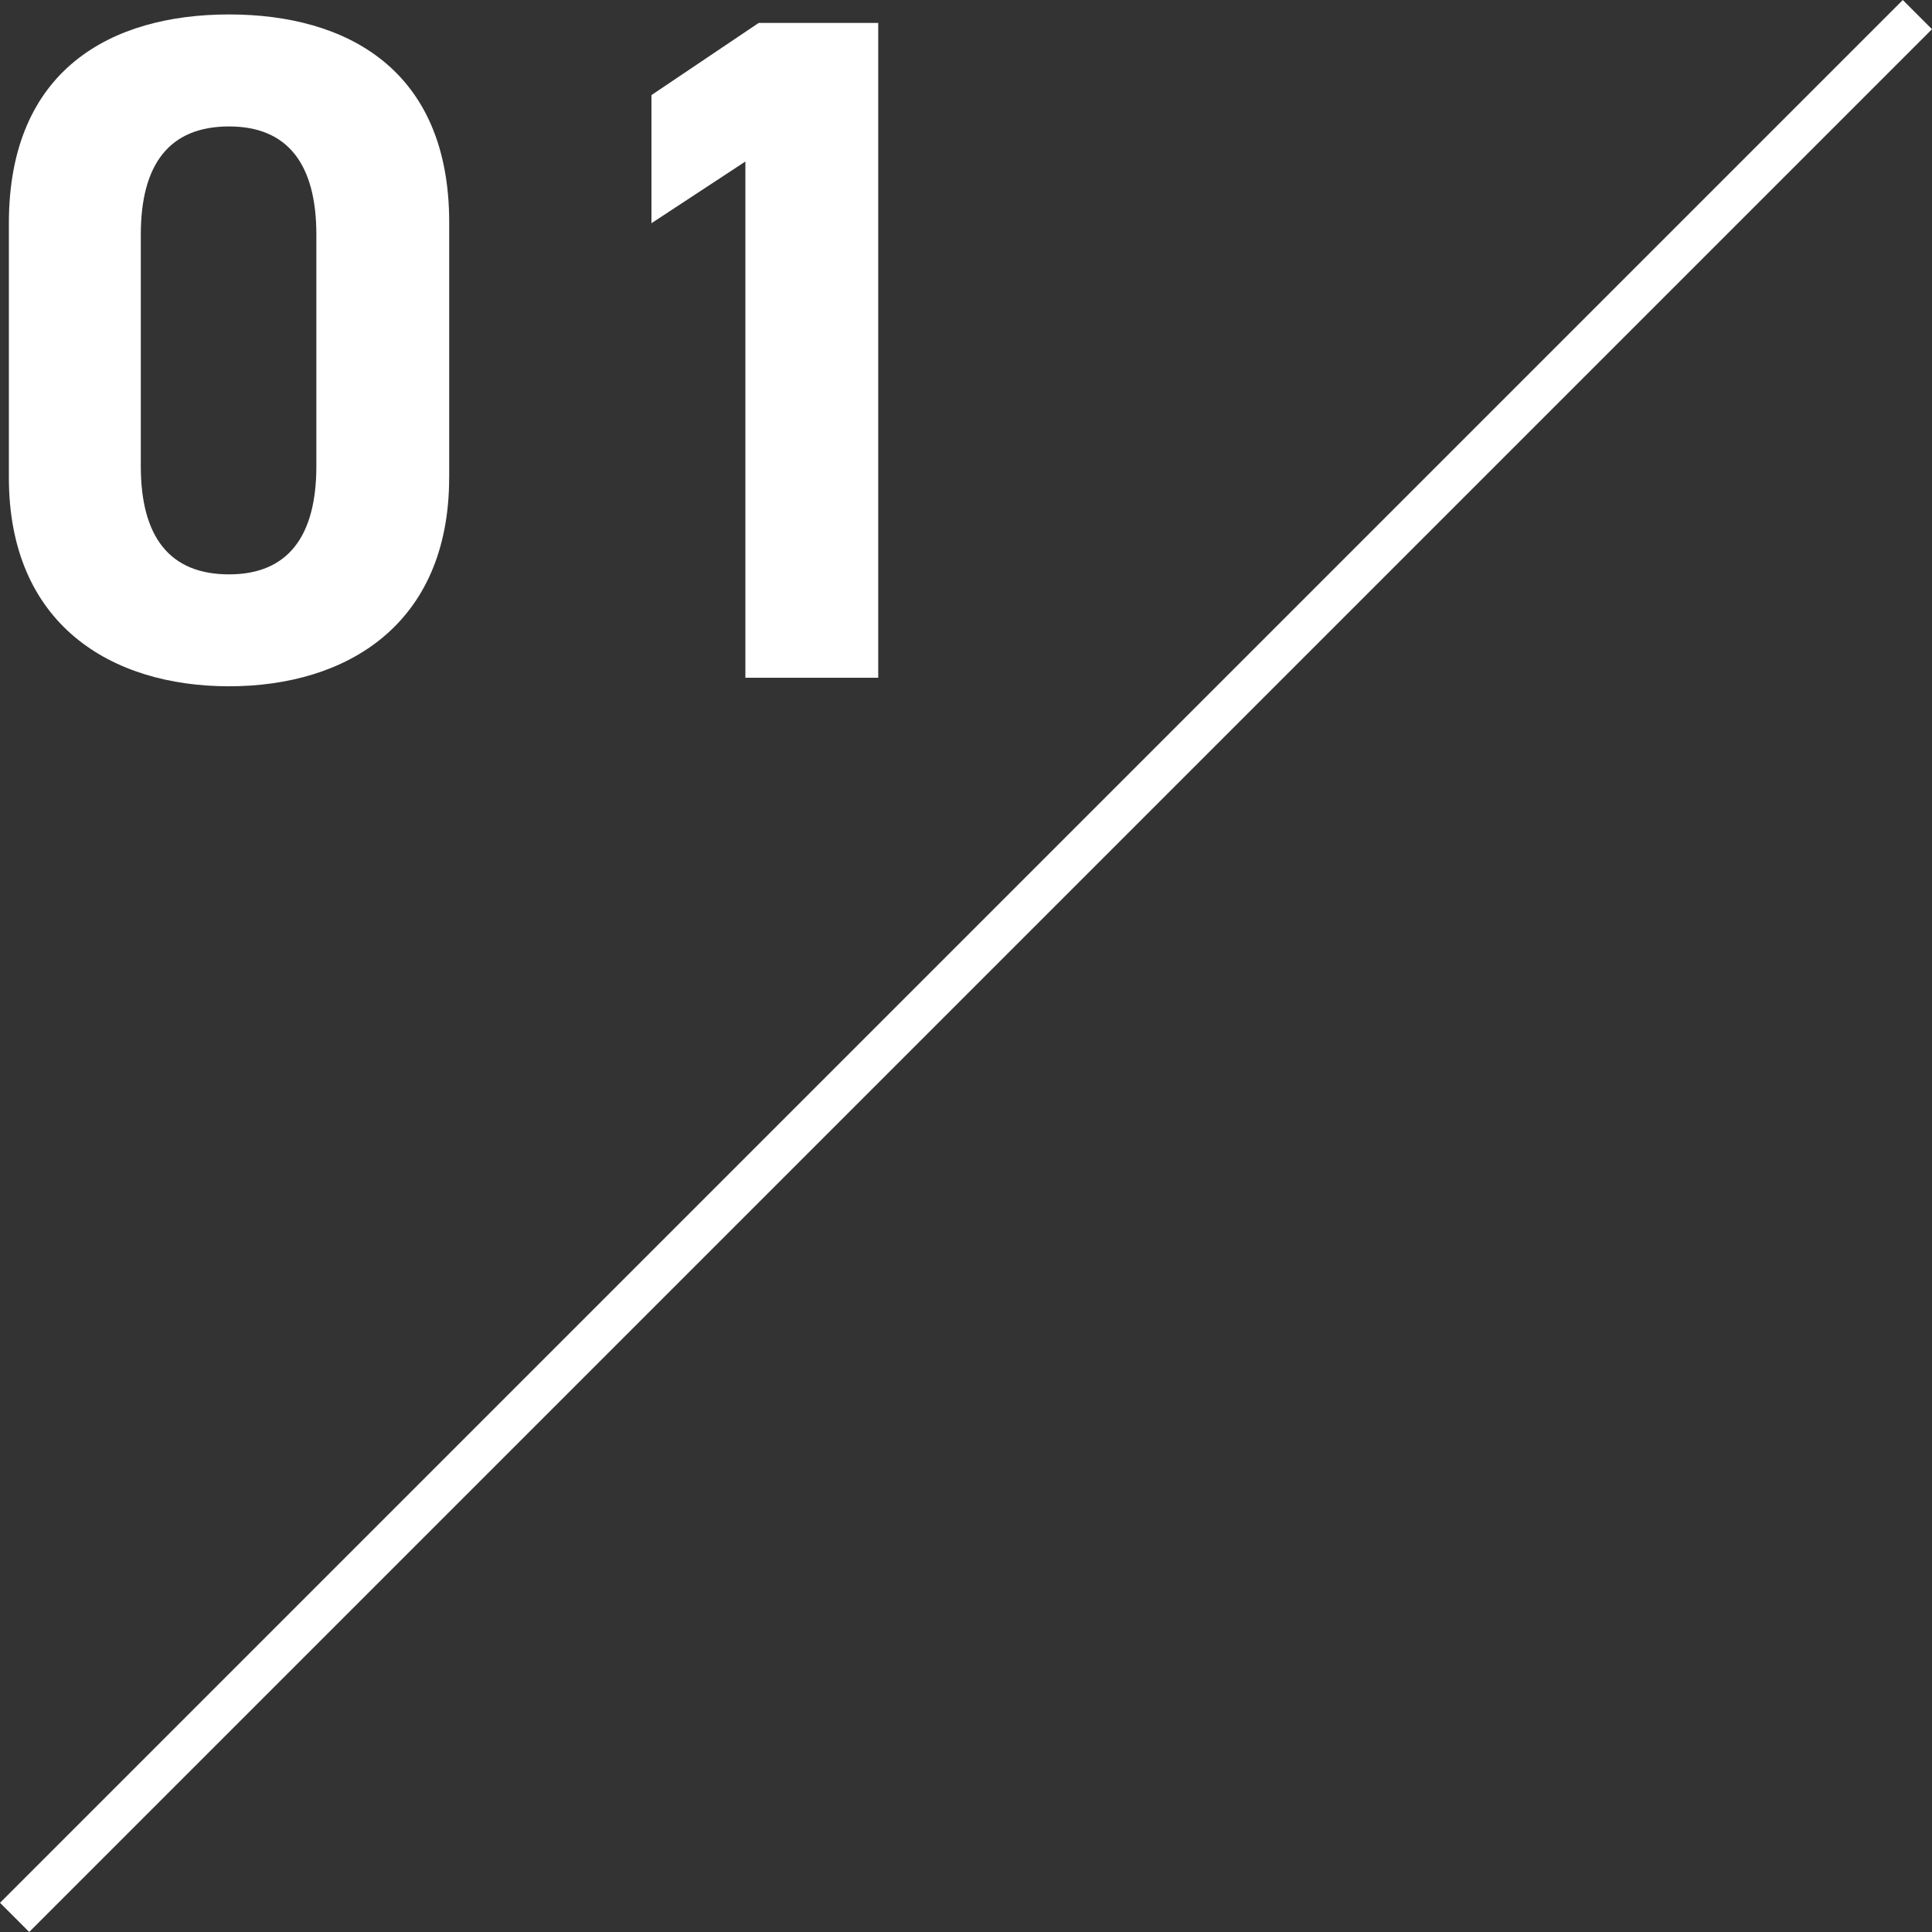
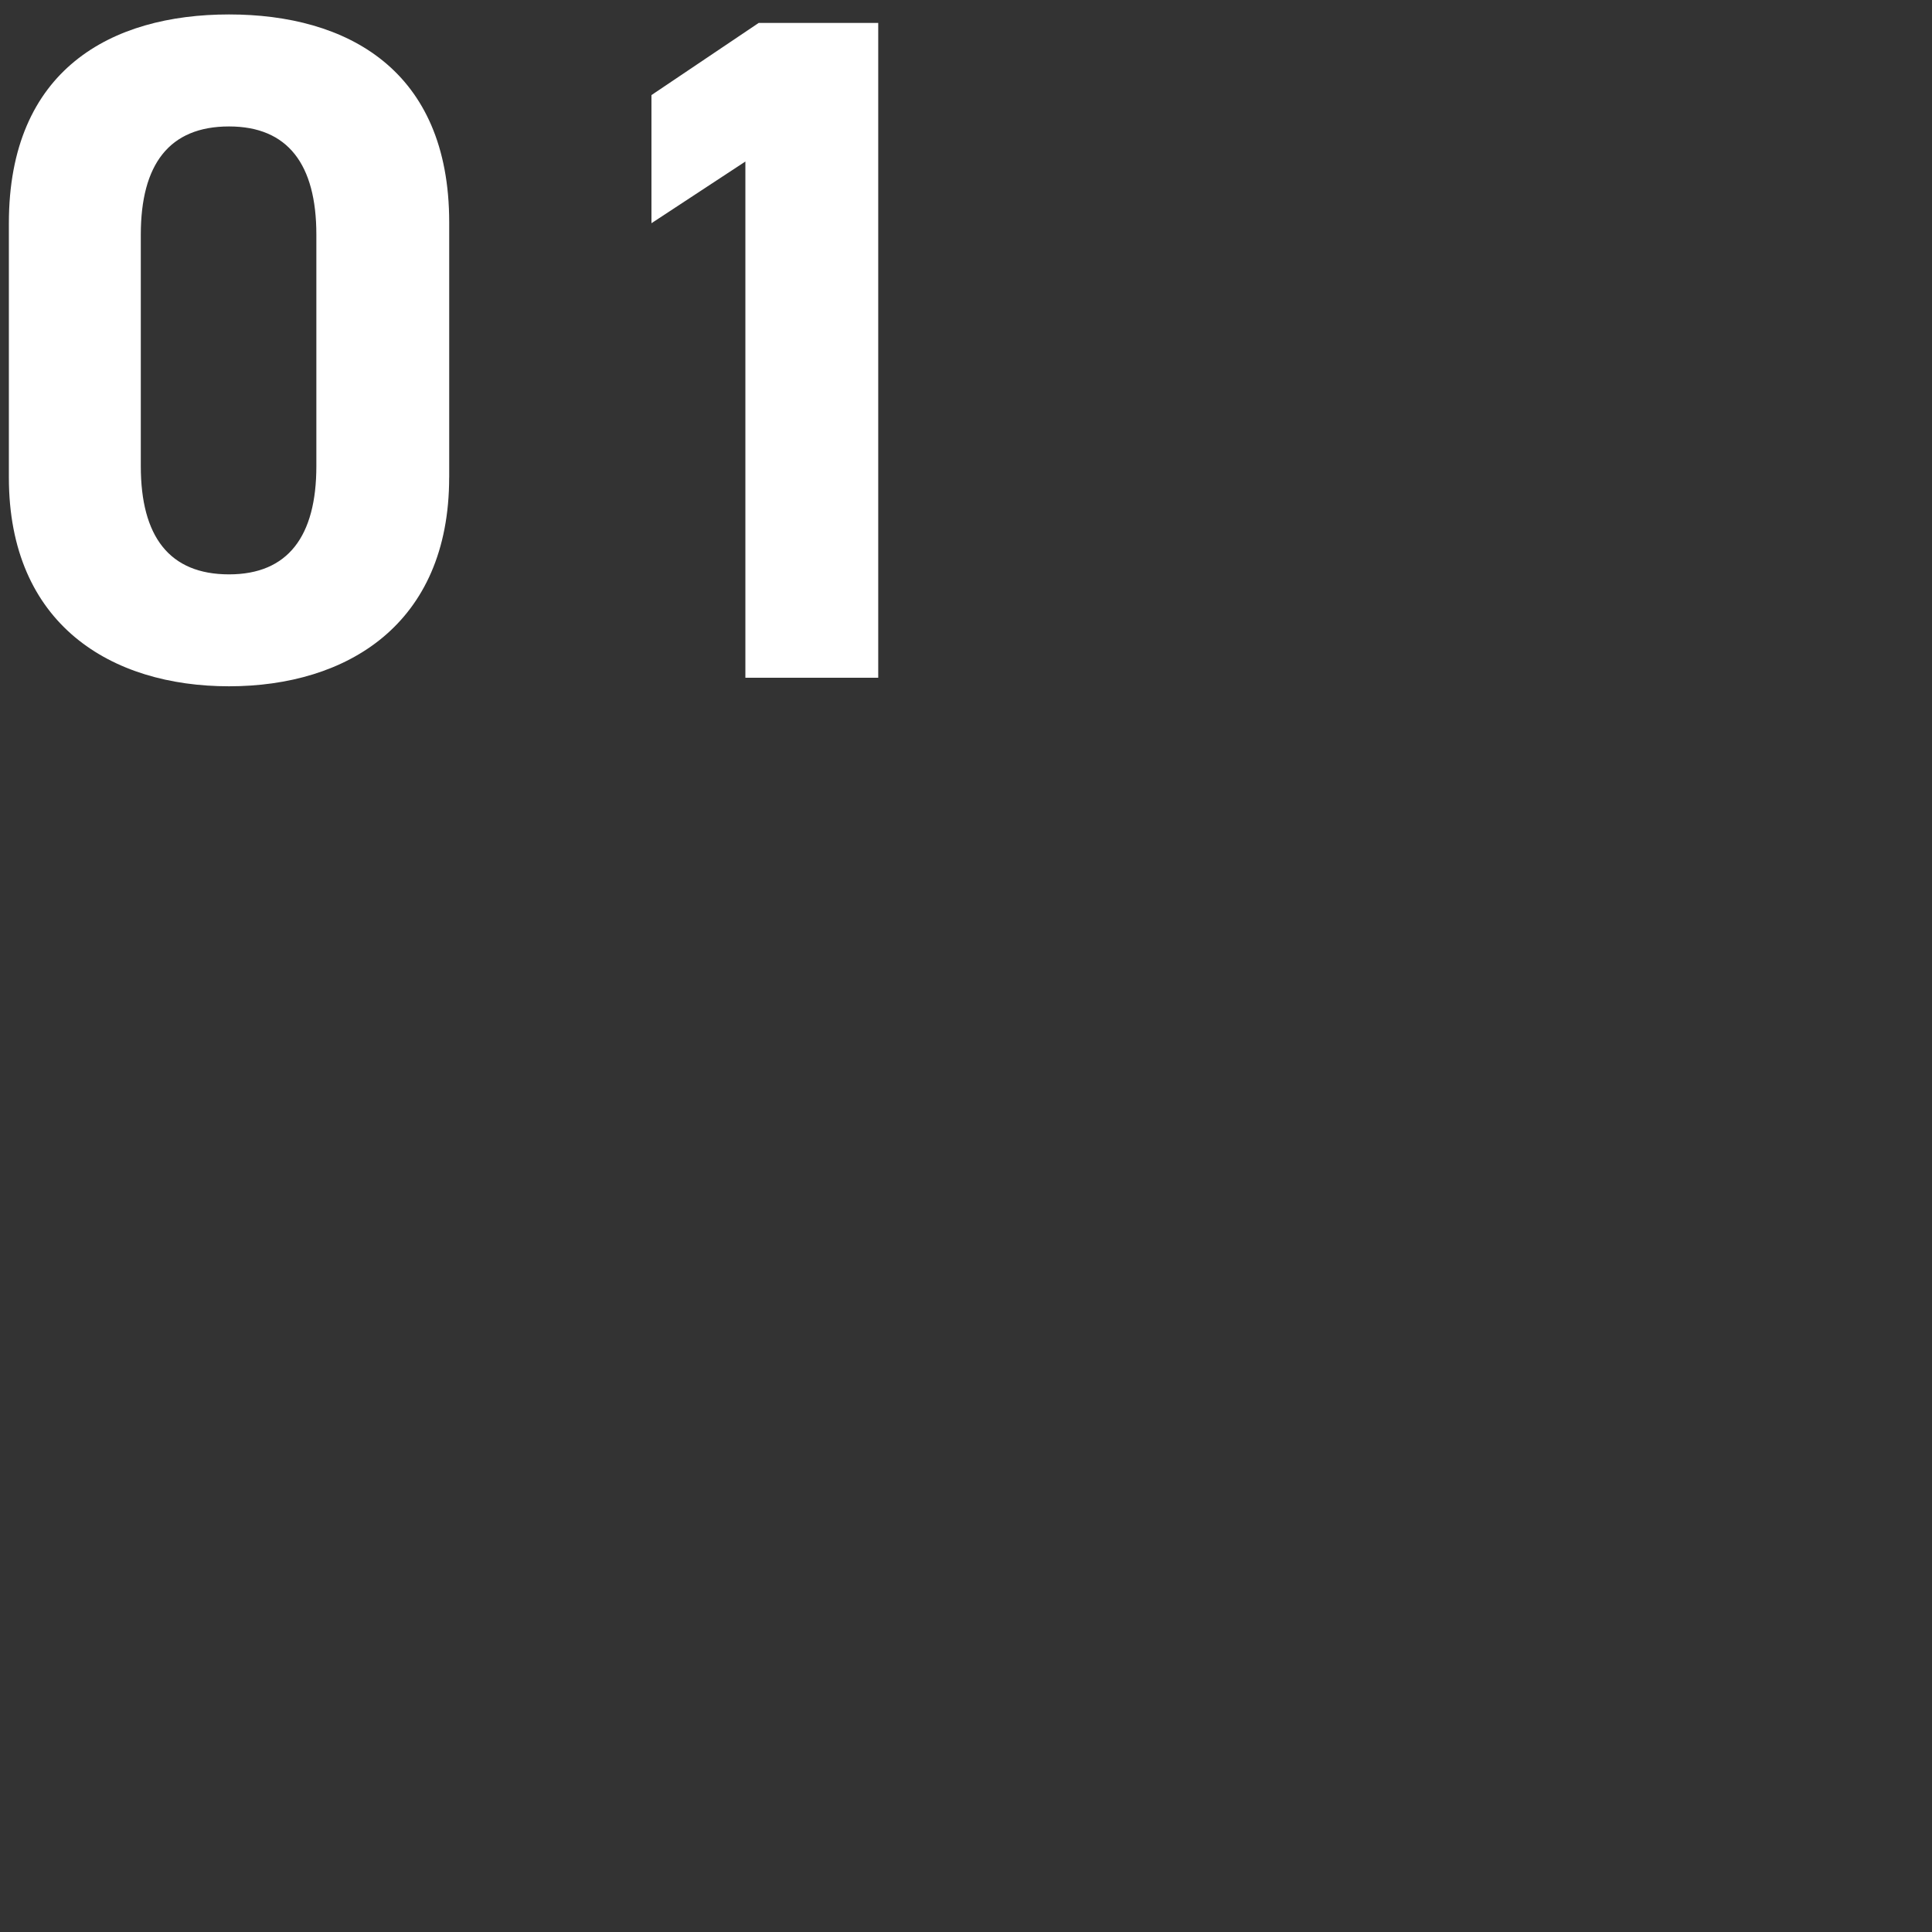
<svg xmlns="http://www.w3.org/2000/svg" id="_レイヤー_2" data-name="レイヤー 2" viewBox="0 0 46.816 46.816">
  <rect x="0" y="0" width="46.816" height="46.816" fill="#333333" stroke="none" />
  <defs>
    <style>
      .cls-1 {
        fill: #fff;
      }

      .cls-2 {
        fill: none;
        stroke: #fff;
        stroke-miterlimit: 10;
      }
    </style>
  </defs>
  <g id="_レイヤー_2-2" data-name="レイヤー 2">
    <g>
      <g>
        <path class="cls-1" d="M10.884,11.571c0,3.564-2.483,5.059-5.335,5.059C2.698,16.63,.215,15.136,.215,11.571V5.409C.215,1.684,2.698,.35,5.55,.35c2.852,0,5.335,1.334,5.335,5.036v6.186ZM5.55,3.064c-1.449,0-2.138,.919-2.138,2.621v5.611c0,1.702,.689,2.622,2.138,2.622,1.426,0,2.116-.92,2.116-2.622V5.685c0-1.702-.69-2.621-2.116-2.621Z" />
        <path class="cls-1" d="M21.281,16.423h-3.219V3.914l-2.276,1.495V2.304l2.598-1.748h2.897v15.867Z" />
      </g>
-       <line class="cls-2" x1=".354" y1="46.462" x2="46.462" y2=".354" />
    </g>
  </g>
</svg>